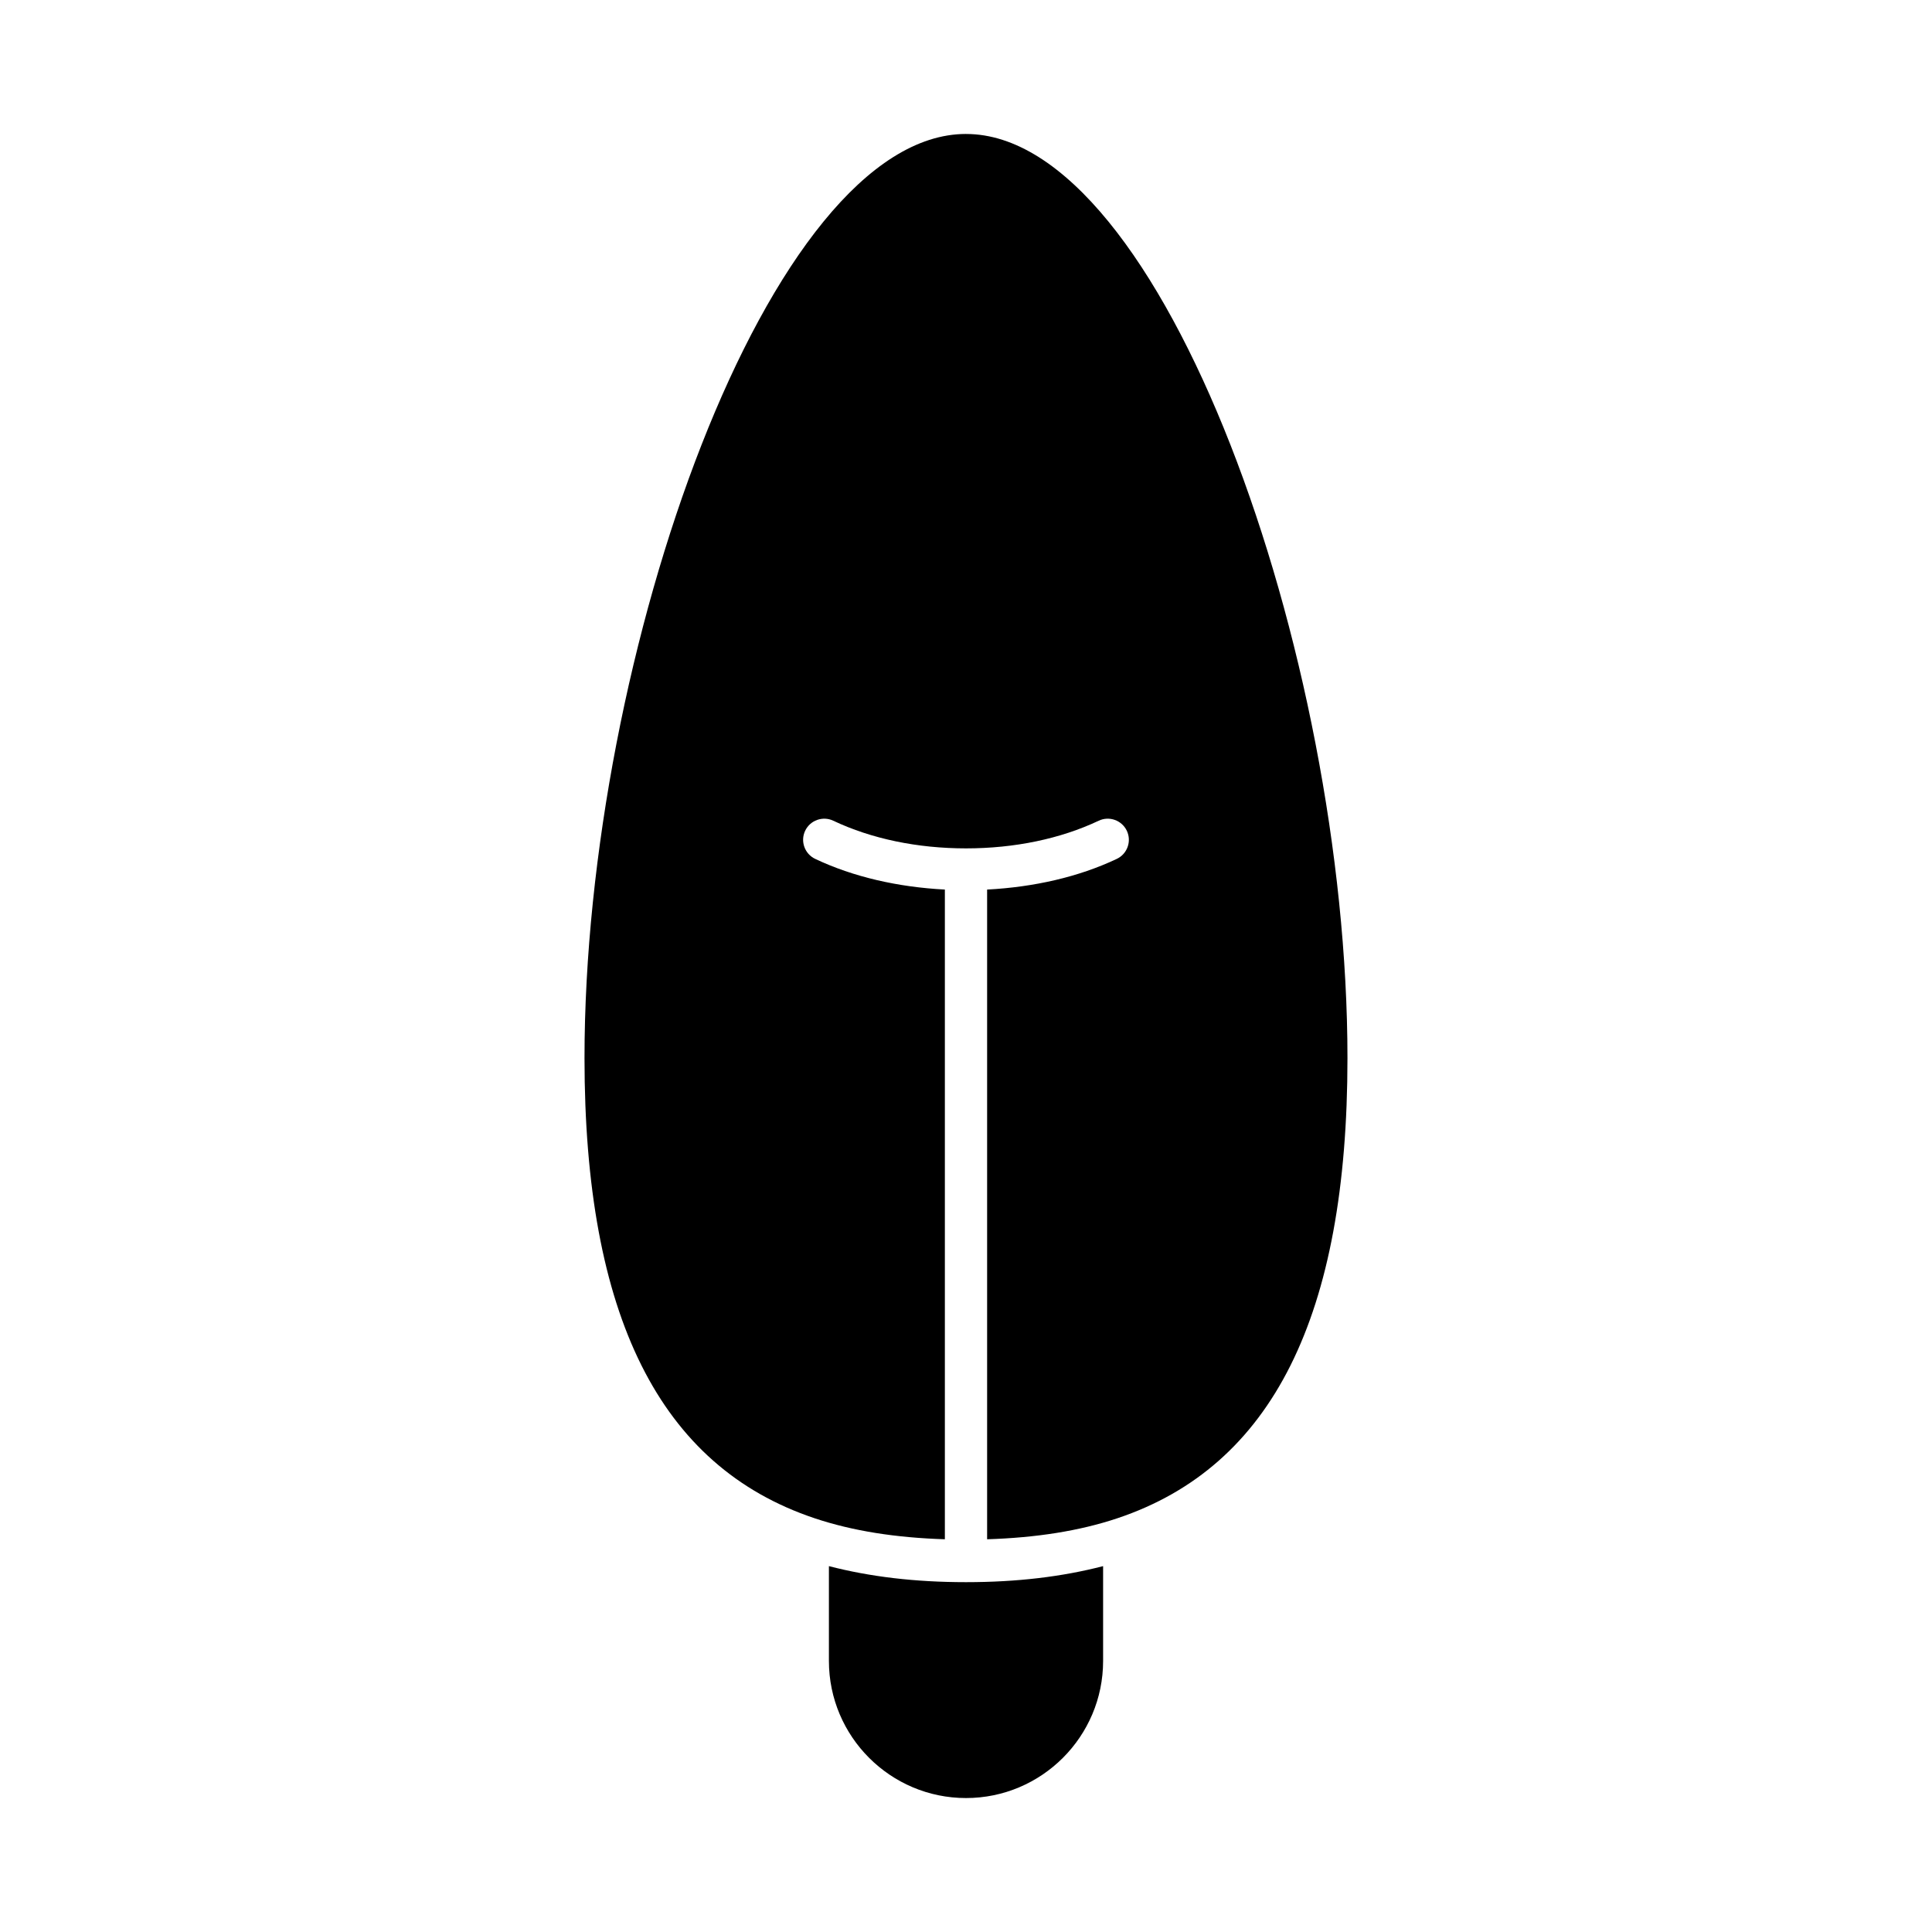
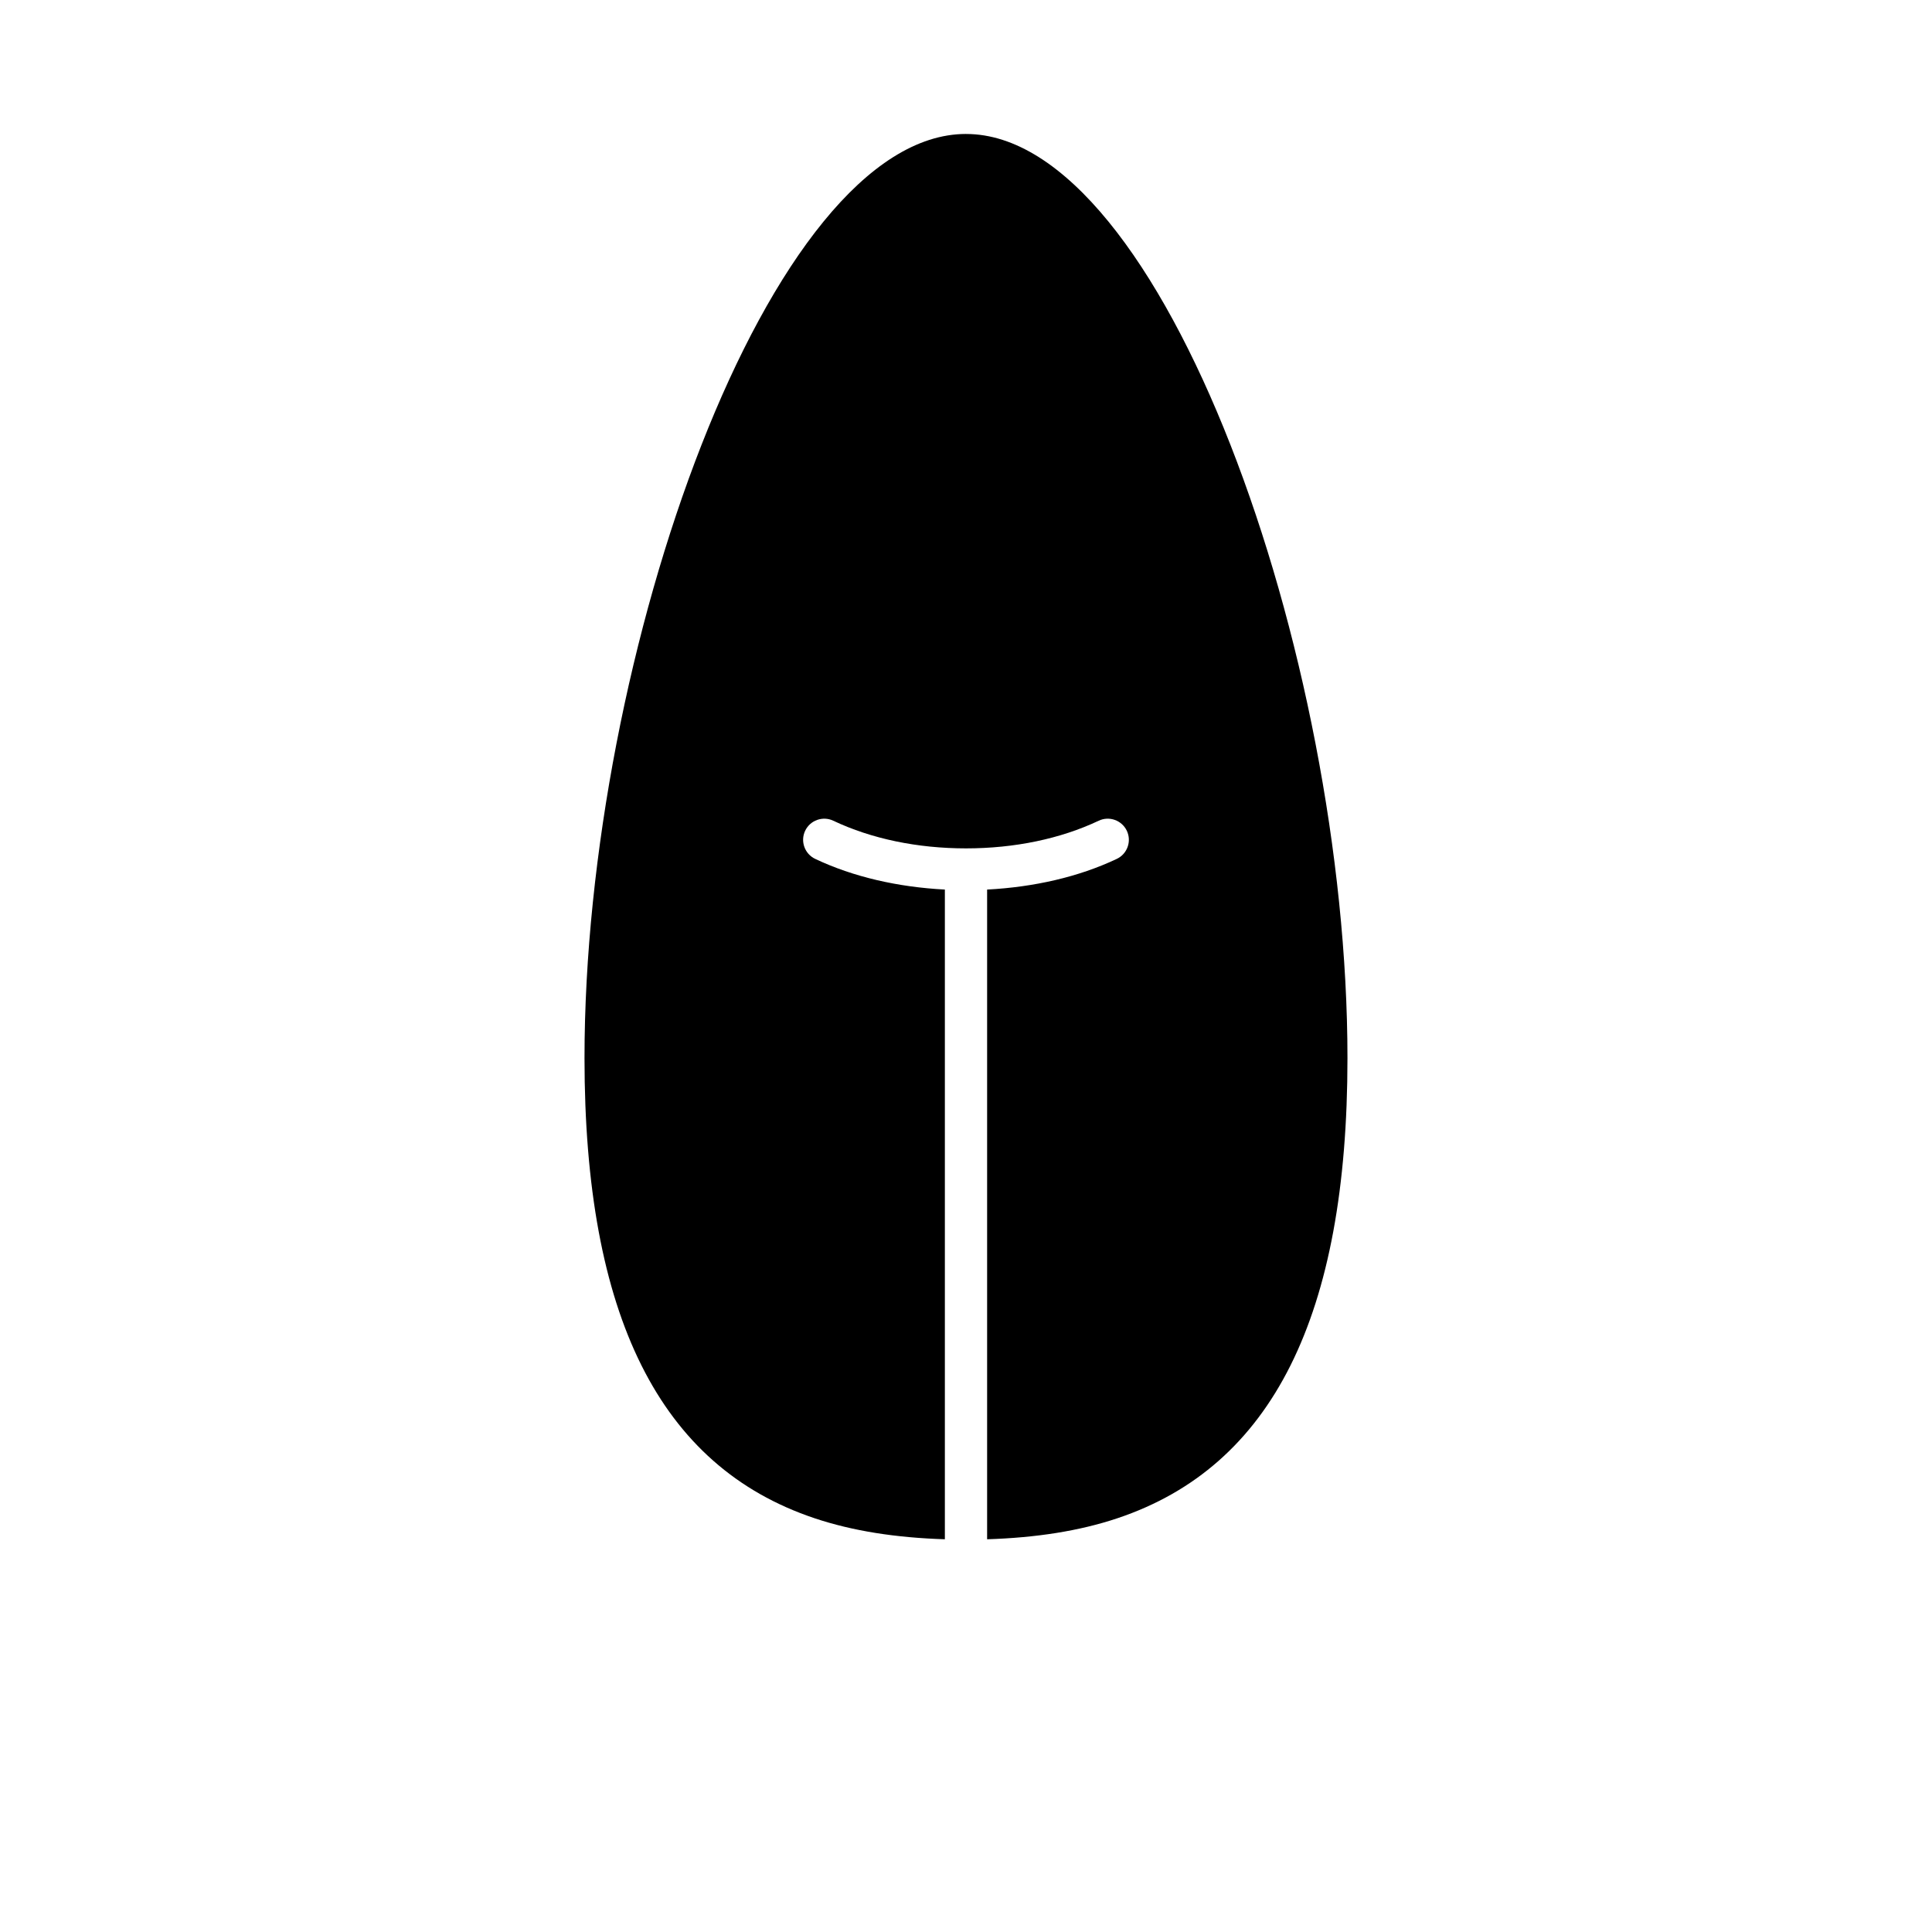
<svg xmlns="http://www.w3.org/2000/svg" fill="#000000" width="800px" height="800px" version="1.1" viewBox="144 144 512 512">
  <g>
-     <path d="m363.67 559.04v25.129c0 20.031 16.297 36.332 36.332 36.332s36.332-16.301 36.332-36.332v-25.129c-10.852 2.805-22.773 4.25-36.332 4.25s-25.484-1.445-36.332-4.25z" />
    <path d="m400 179.5c-52.07 0-101.1 137.97-101.1 244.91 0 68.316 19.938 108.2 60.941 121.93 10.117 3.391 21.543 5.168 34.559 5.582v-172.18c-12.449-0.652-24.254-3.34-34.359-8.125-2.793-1.324-3.992-4.66-2.668-7.453 1.324-2.797 4.68-3.984 7.457-2.664 10.129 4.793 22.289 7.328 35.168 7.328s25.039-2.535 35.168-7.328c2.793-1.328 6.133-0.125 7.457 2.664 1.324 2.793 0.125 6.133-2.668 7.453-10.105 4.785-21.914 7.473-34.359 8.125v172.18c13.016-0.414 24.438-2.191 34.555-5.578 41.004-13.73 60.941-53.613 60.941-121.93 0-106.94-49.023-244.91-101.09-244.91z" />
  </g>
</svg>